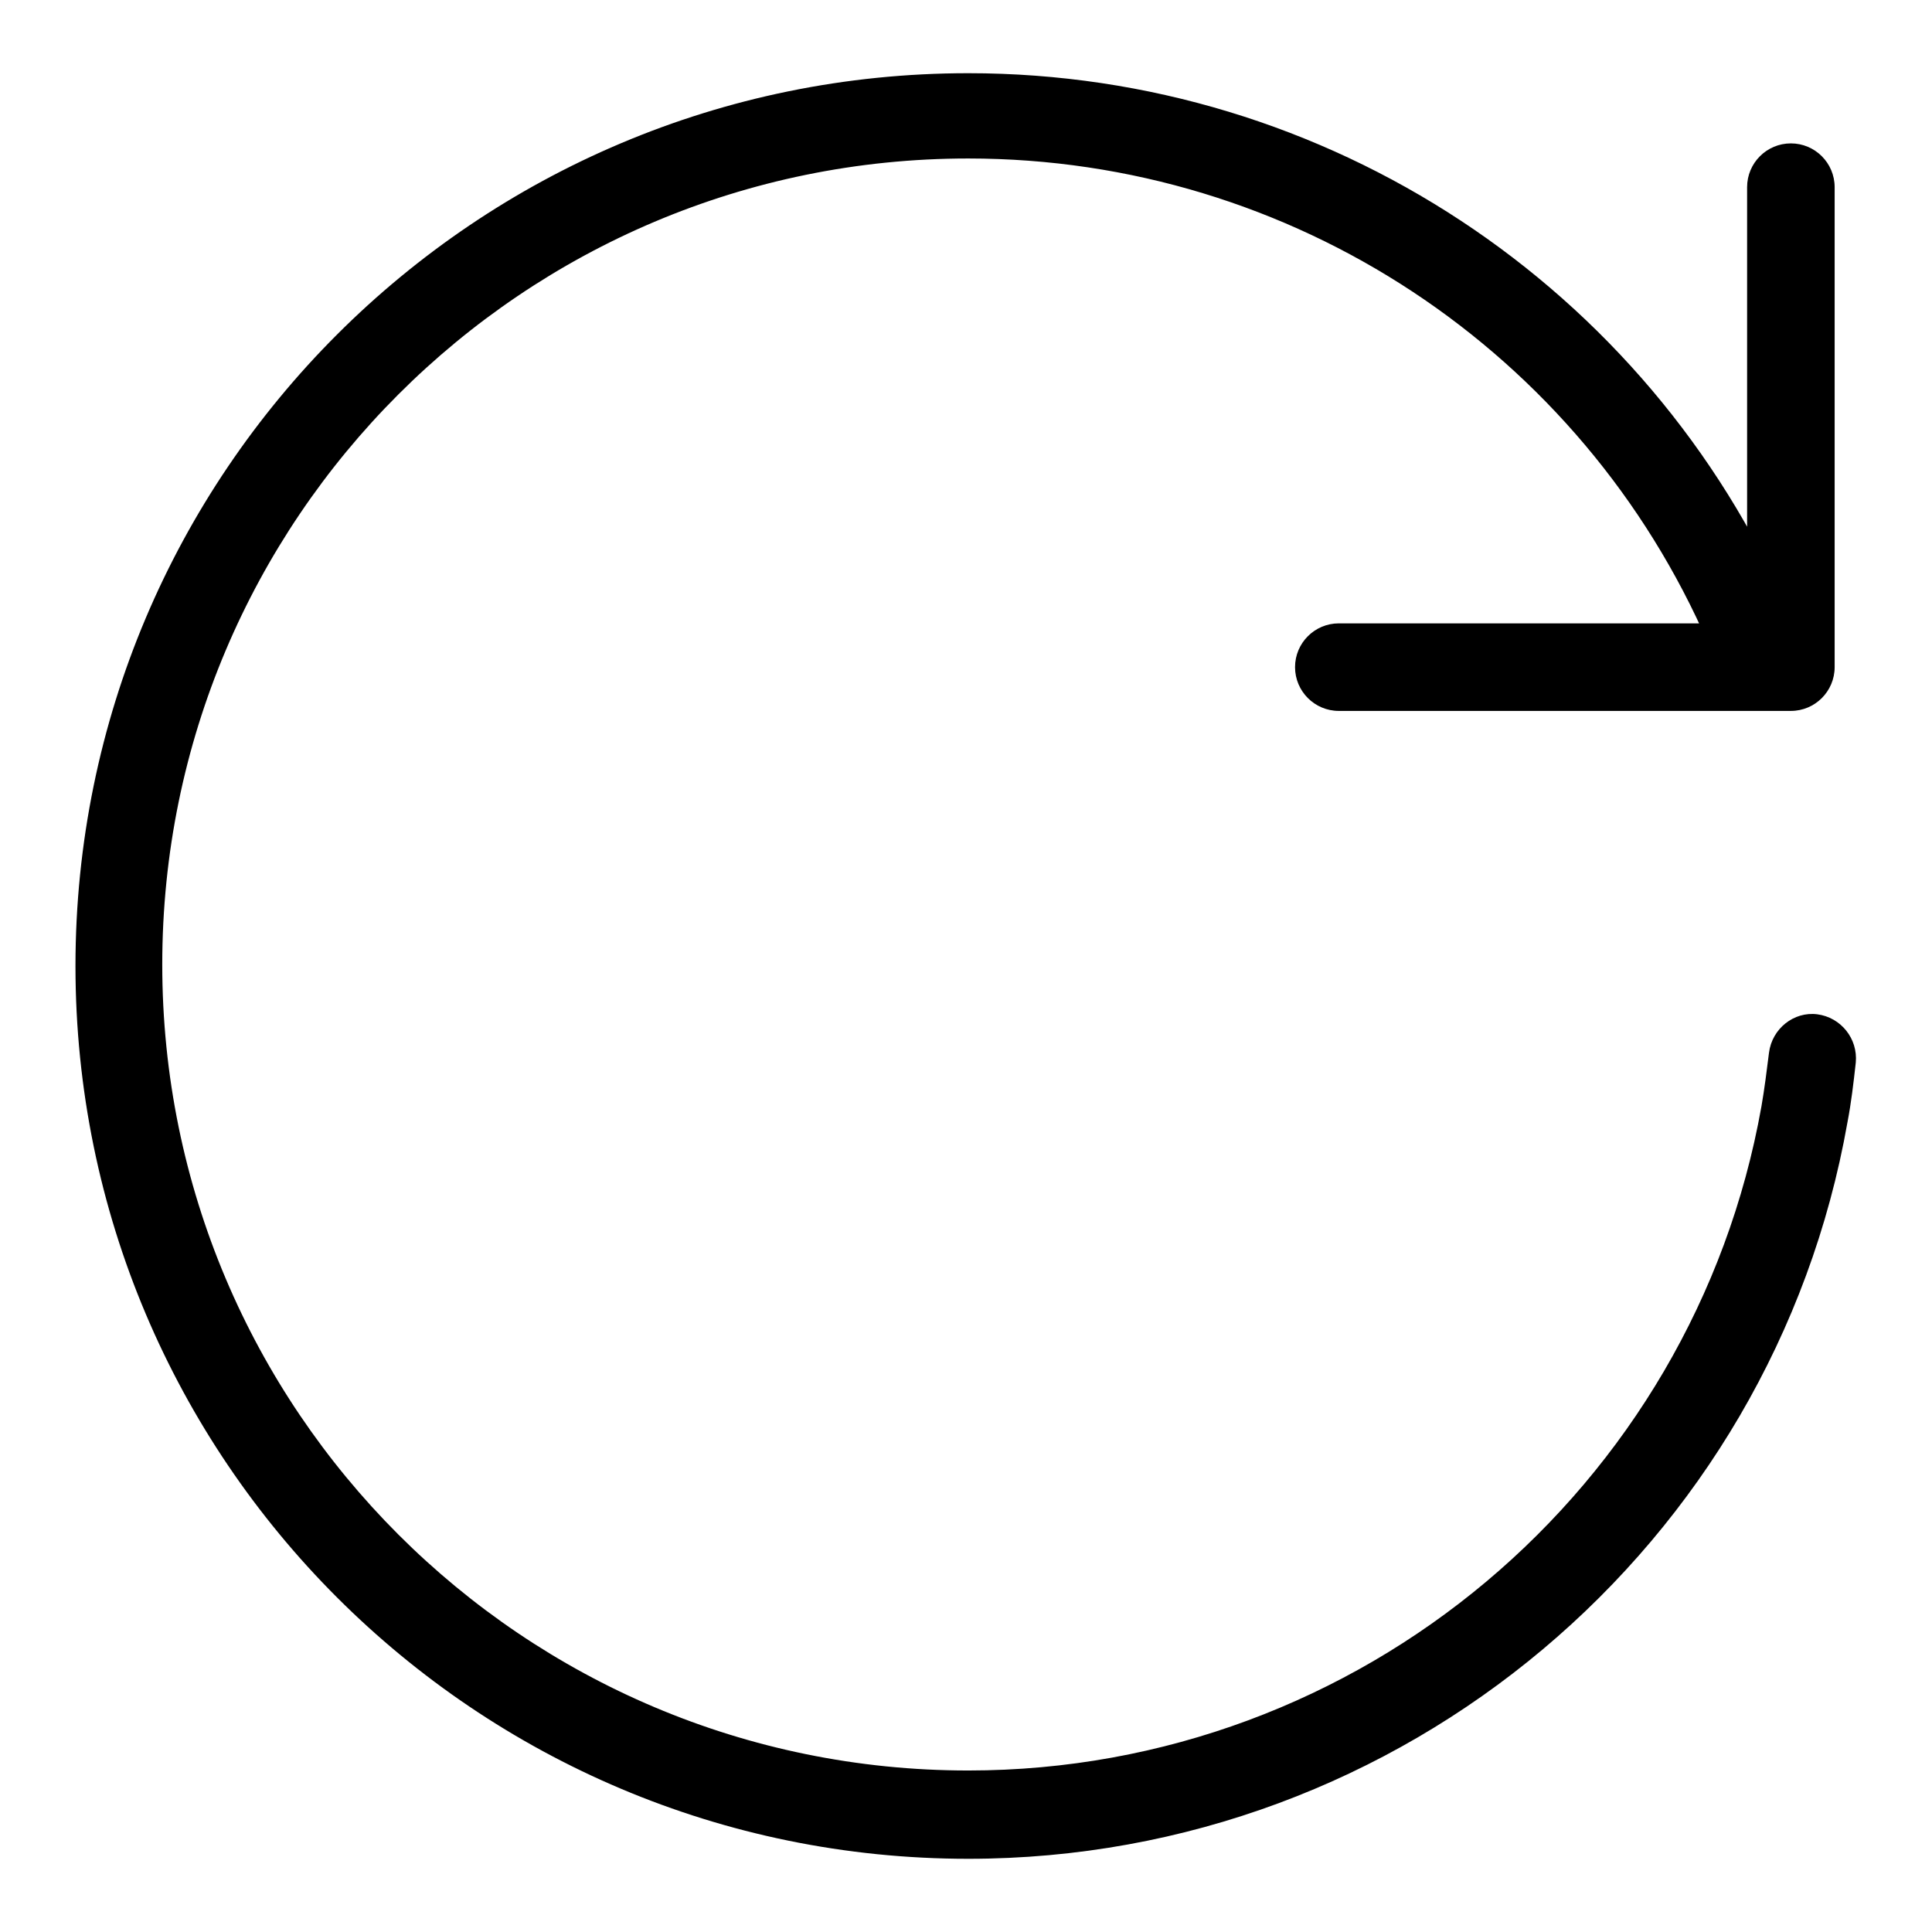
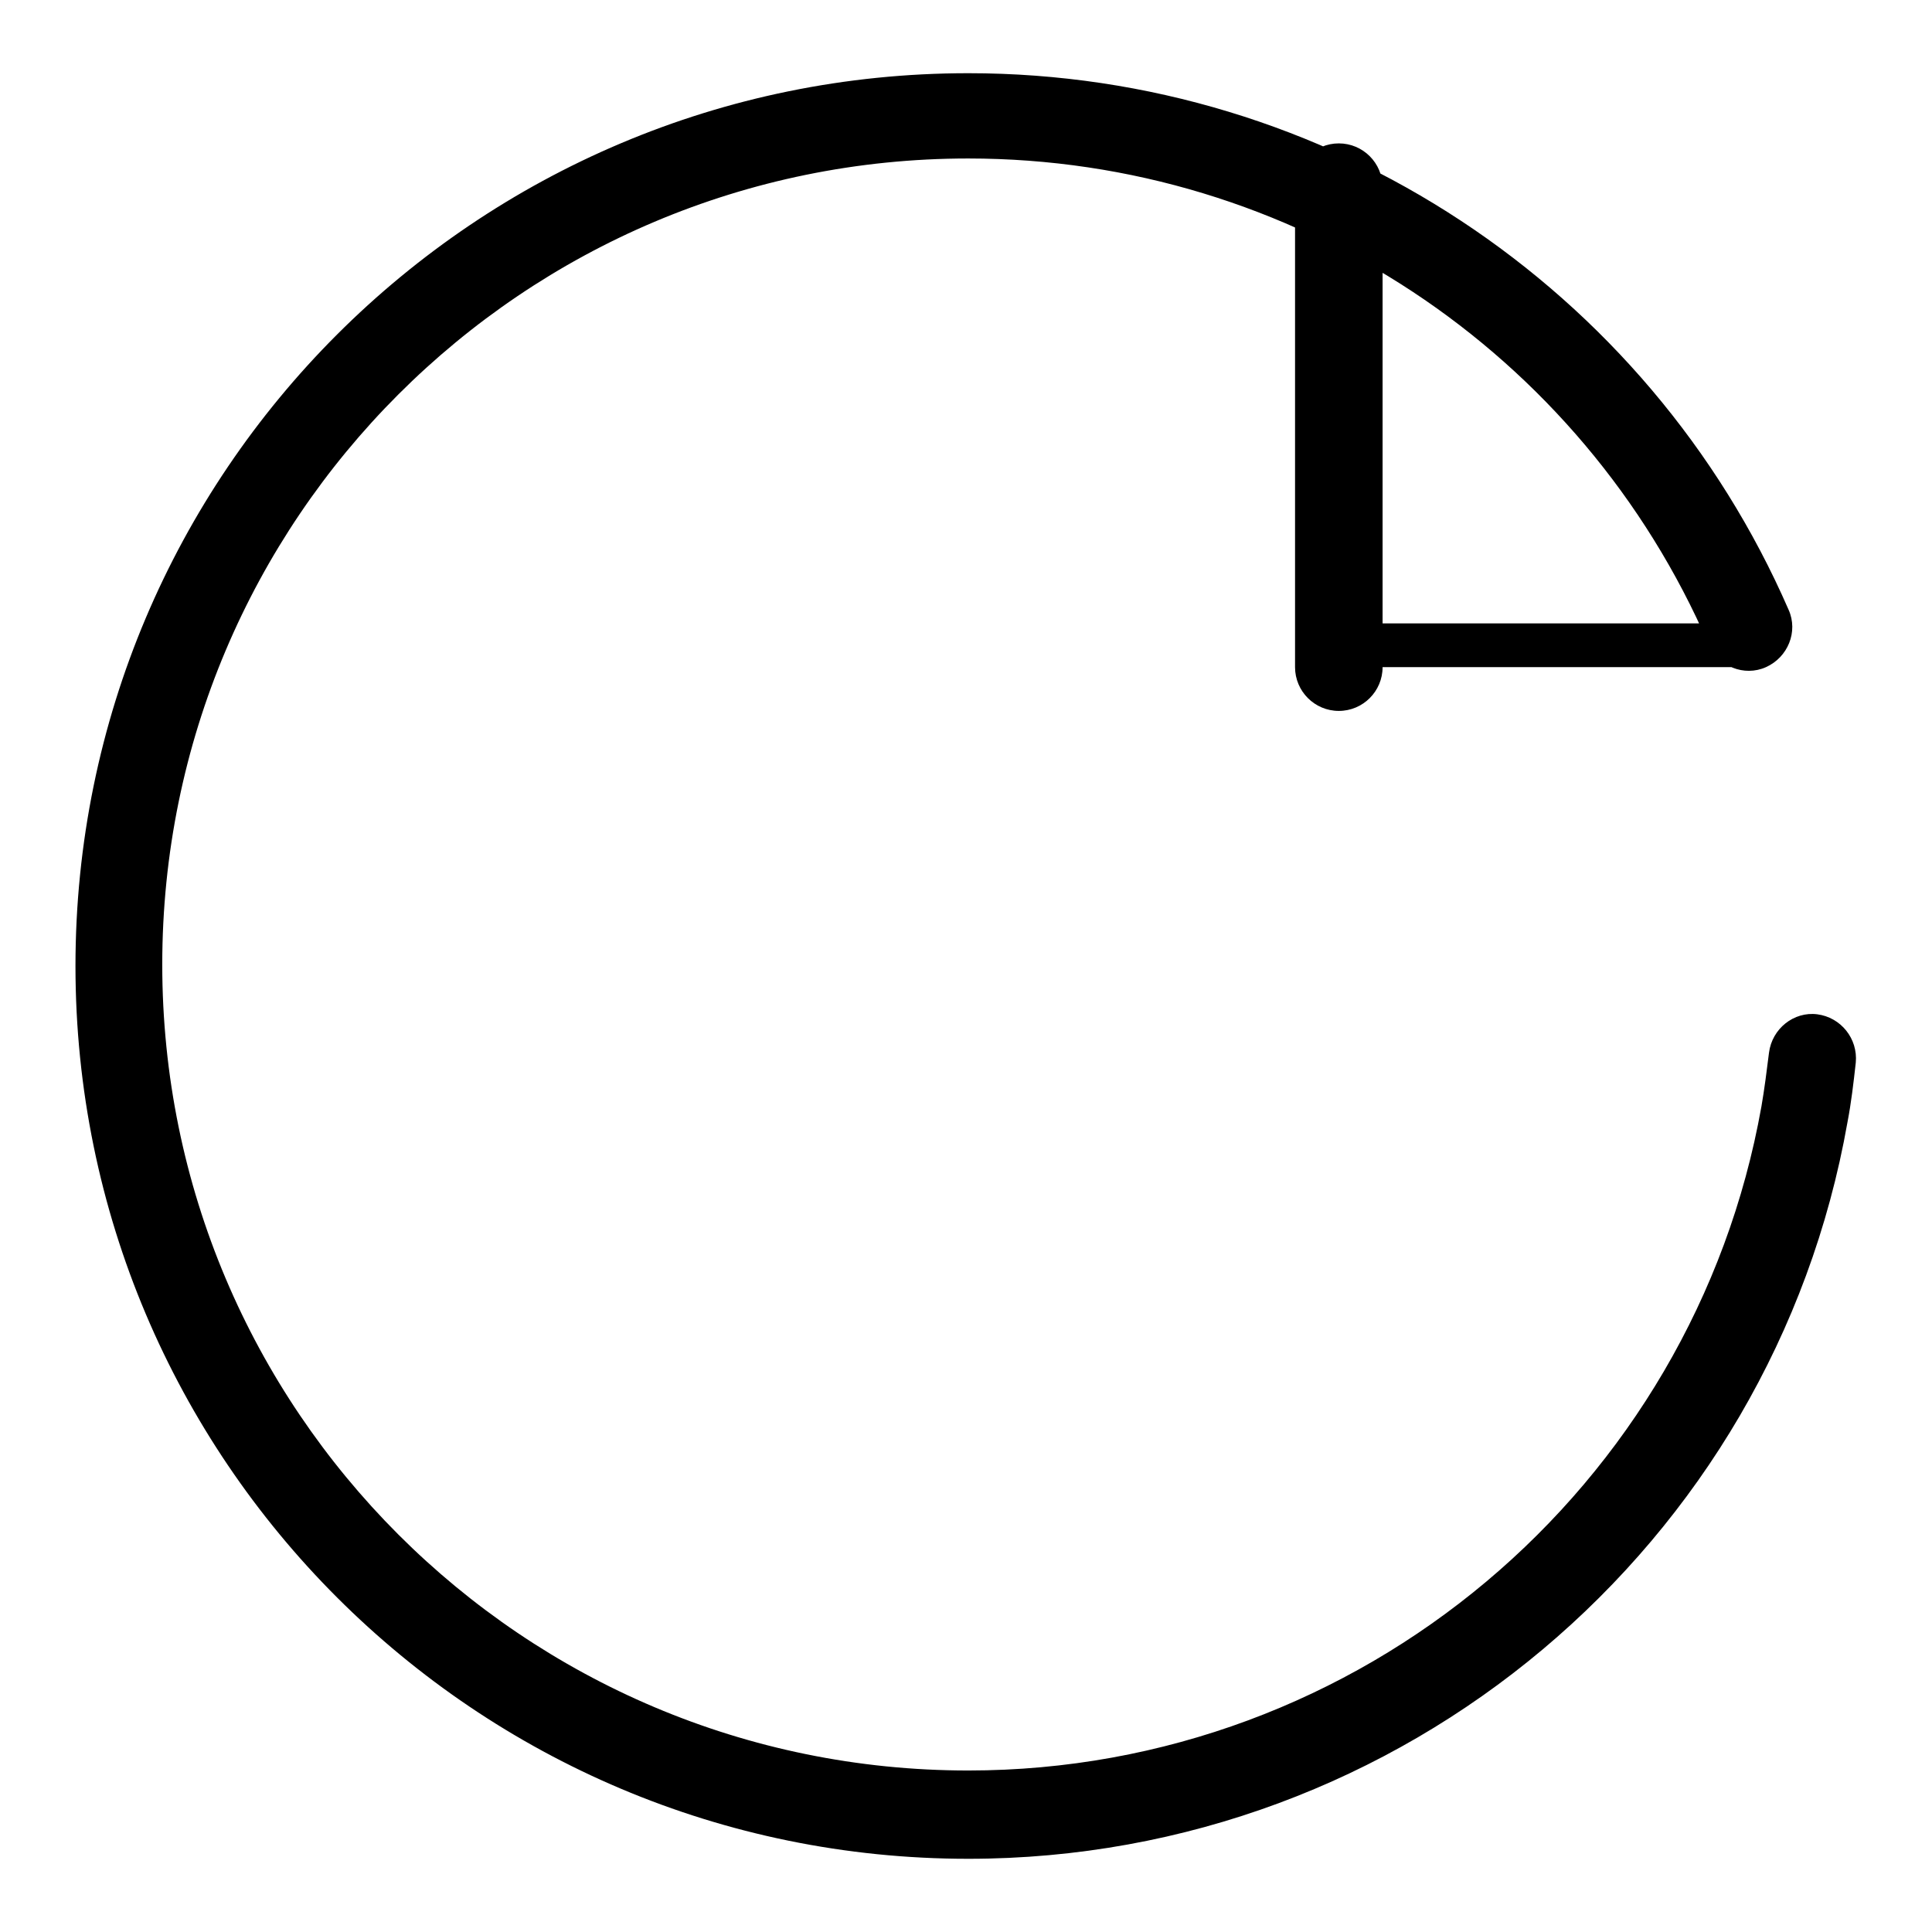
<svg xmlns="http://www.w3.org/2000/svg" version="1.1" x="0px" y="0px" viewBox="0 0 256 256" enable-background="new 0 0 256 256" xml:space="preserve">
  <g>
-     <path fill="#000000" d="M128.3,9.7C63,9.7,10,62.6,10,128c0,65.4,53,118.3,118.3,118.3c57.6,0,106.6-41.5,116.5-97.6 c0.5-2.6,0.8-5.2,1.1-7.9c0.3-3.2-2-6-5.1-6.4s-6,1.9-6.4,5.1c-0.3,2.4-0.6,4.8-1,7.1c-9,50.6-53.2,88-105.1,88 c-59,0-106.8-47.8-106.8-106.8c0-59,47.8-106.8,106.8-106.8c43,0,81.3,25.6,98.1,64.4c1.3,2.9,4.7,4.3,7.6,3c2.9-1.3,4.3-4.7,3-7.6 C218.4,38.1,176,9.7,128.3,9.7z M231.5,88.4l5.8-5.8h-59.9c-3.2,0-5.8,2.6-5.8,5.8c0,3.2,2.6,5.8,5.8,5.8h59.9 c3.2,0,5.8-2.6,5.8-5.8V24.8c0-3.2-2.6-5.8-5.8-5.8c-3.2,0-5.8,2.6-5.8,5.8V88.4z" />
+     <path fill="#000000" d="M128.3,9.7C63,9.7,10,62.6,10,128c0,65.4,53,118.3,118.3,118.3c57.6,0,106.6-41.5,116.5-97.6 c0.5-2.6,0.8-5.2,1.1-7.9c0.3-3.2-2-6-5.1-6.4s-6,1.9-6.4,5.1c-0.3,2.4-0.6,4.8-1,7.1c-9,50.6-53.2,88-105.1,88 c-59,0-106.8-47.8-106.8-106.8c0-59,47.8-106.8,106.8-106.8c43,0,81.3,25.6,98.1,64.4c1.3,2.9,4.7,4.3,7.6,3c2.9-1.3,4.3-4.7,3-7.6 C218.4,38.1,176,9.7,128.3,9.7z M231.5,88.4l5.8-5.8h-59.9c-3.2,0-5.8,2.6-5.8,5.8c0,3.2,2.6,5.8,5.8,5.8c3.2,0,5.8-2.6,5.8-5.8V24.8c0-3.2-2.6-5.8-5.8-5.8c-3.2,0-5.8,2.6-5.8,5.8V88.4z" />
  </g>
</svg>